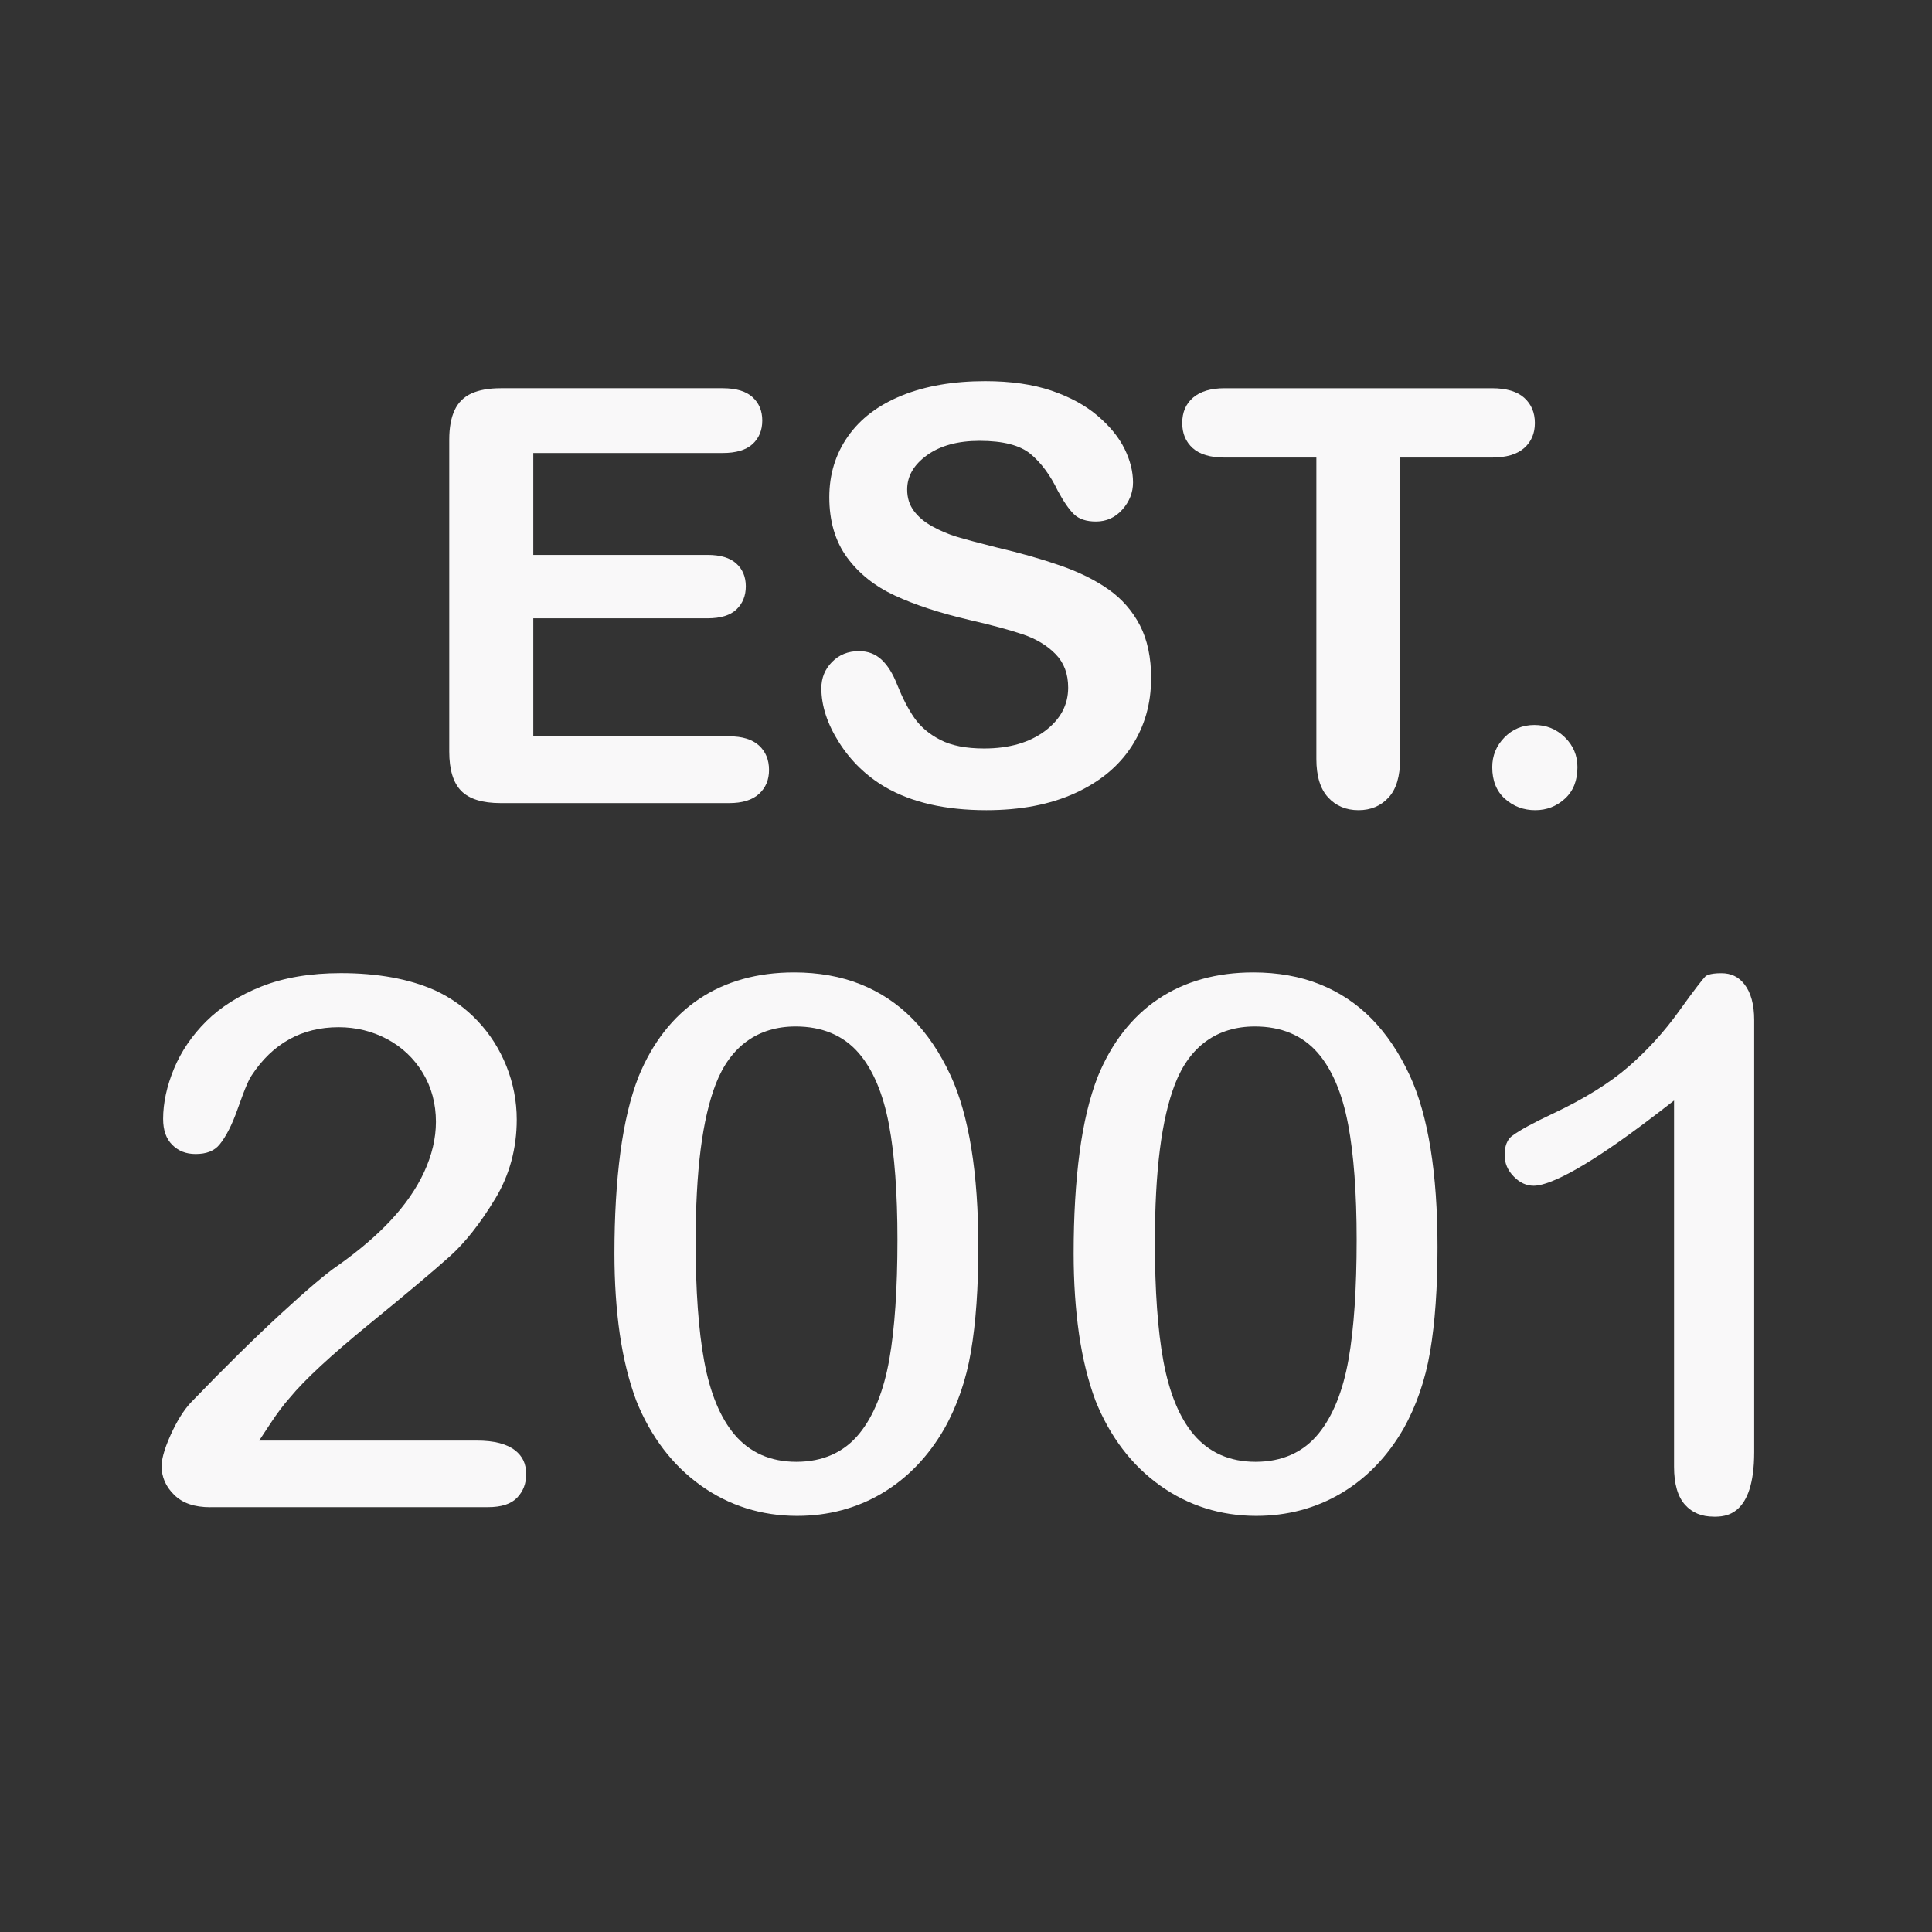
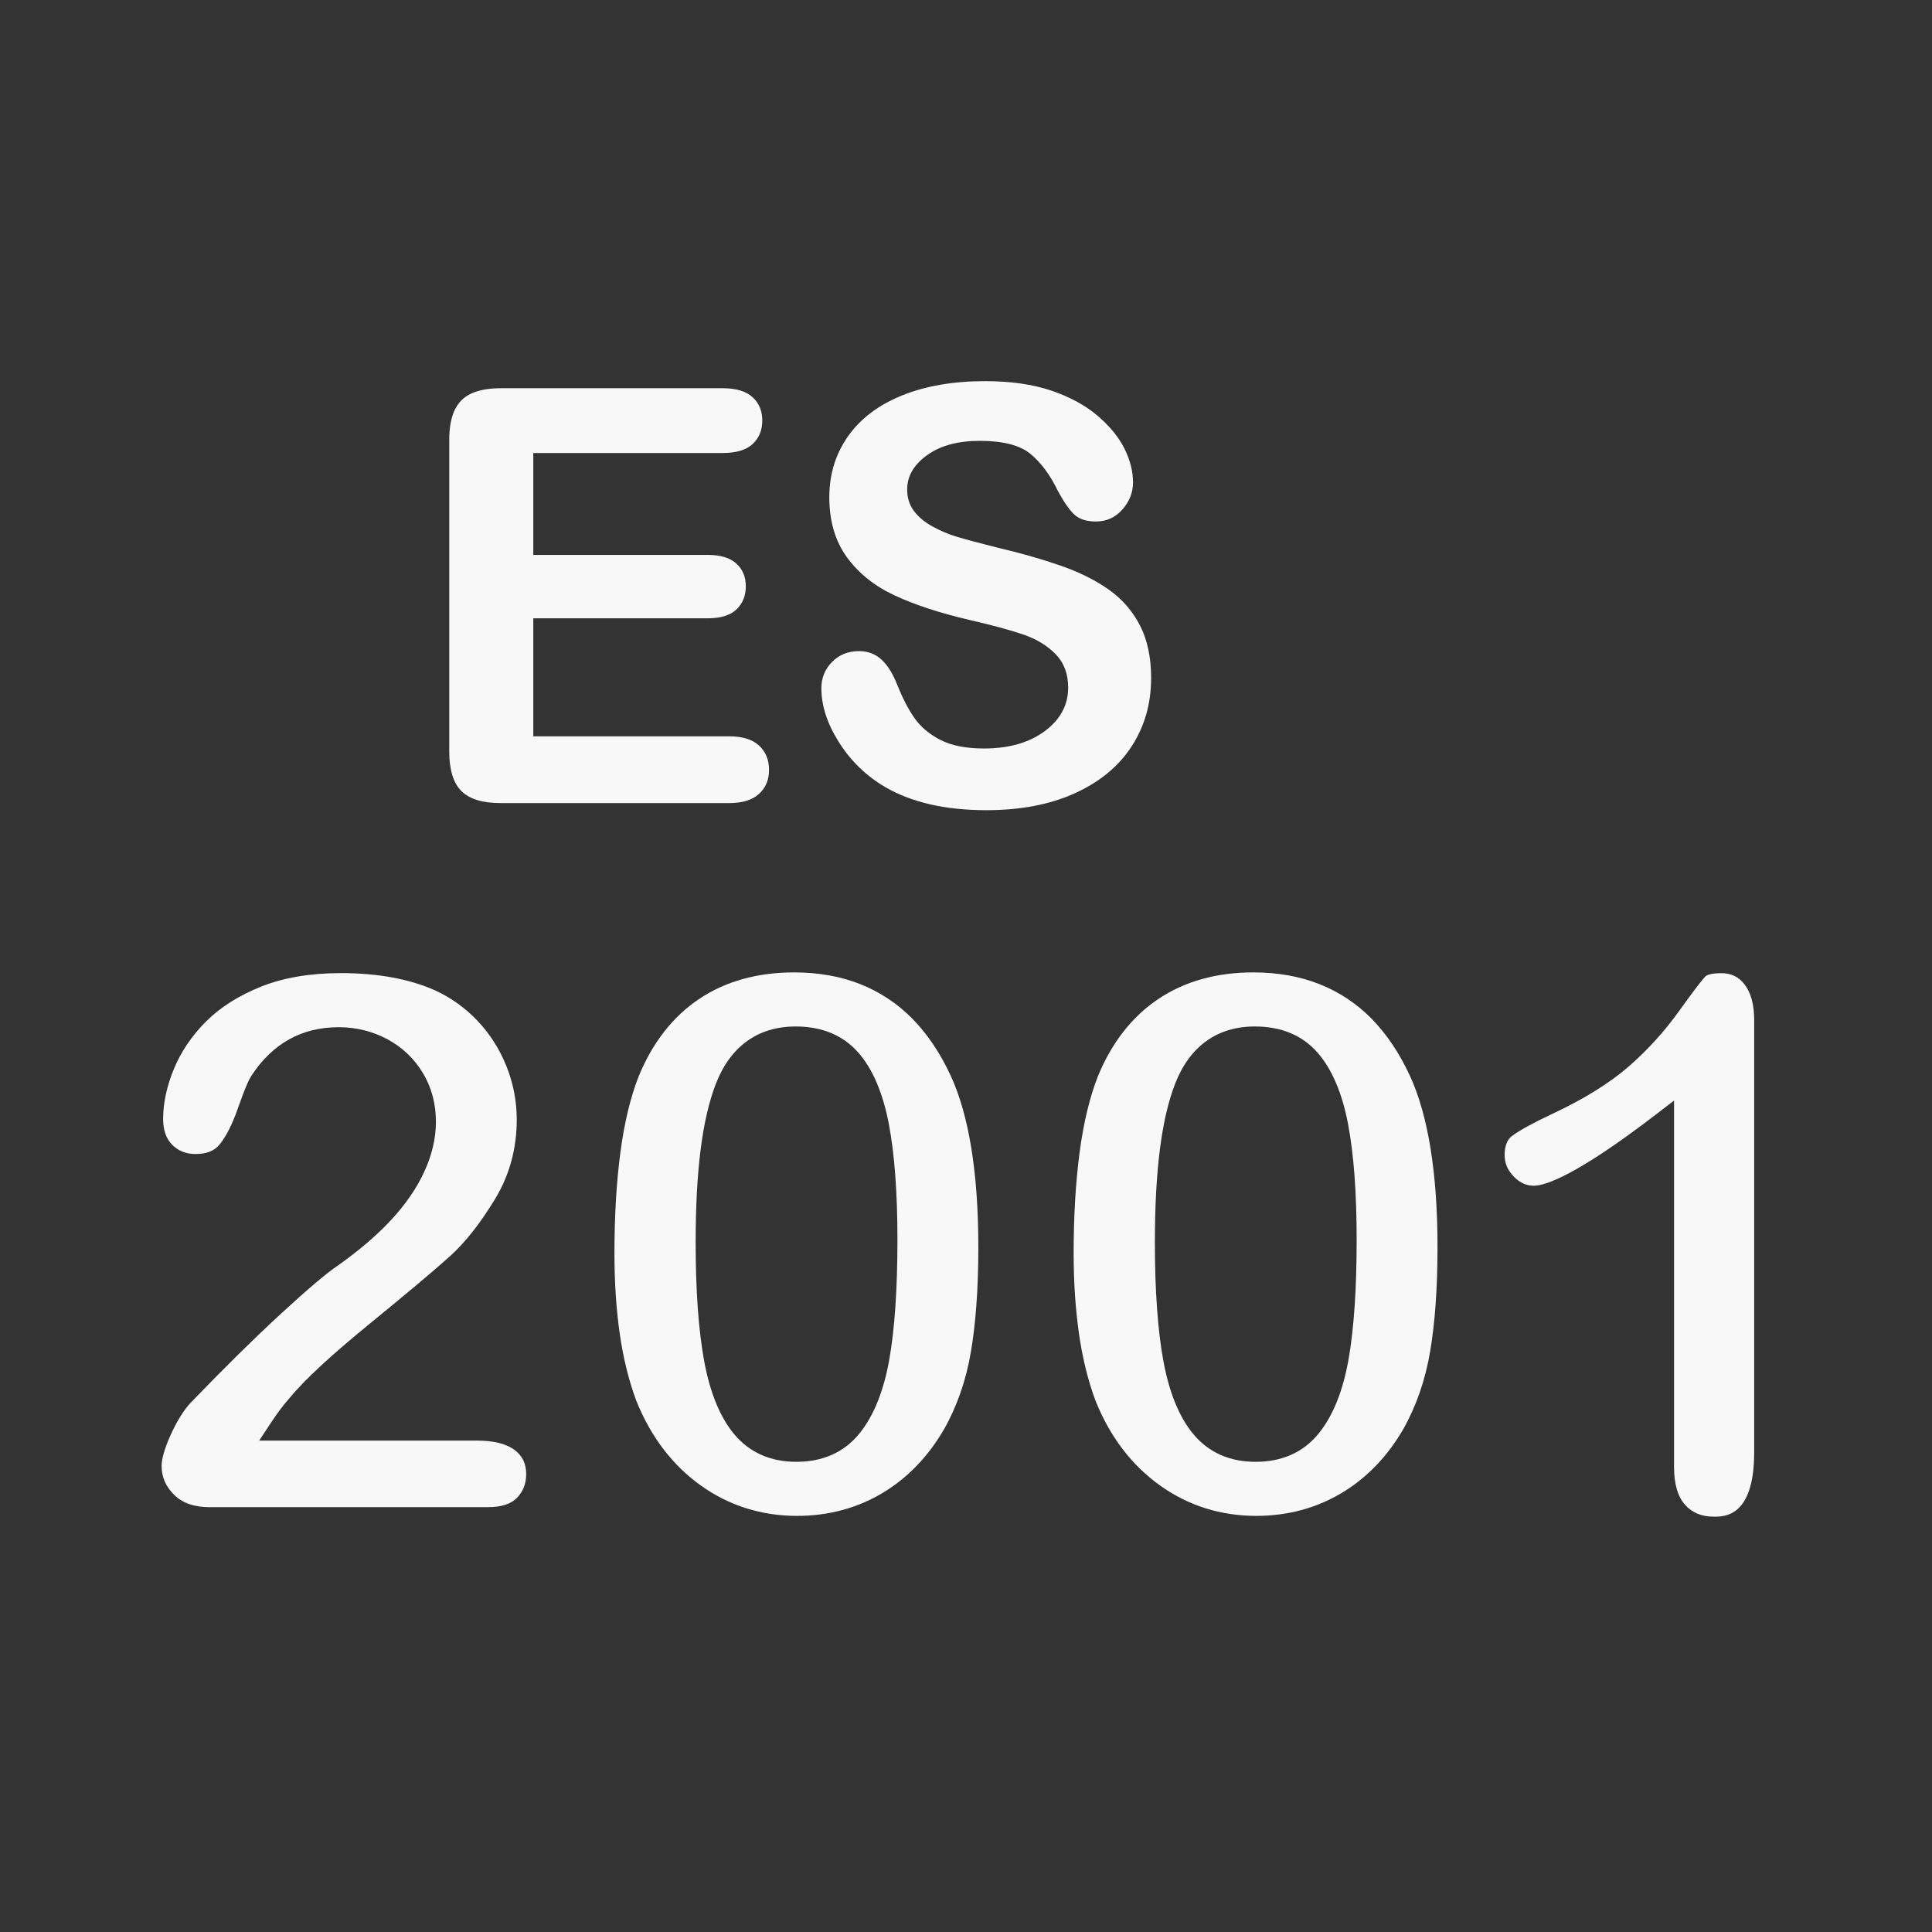
<svg xmlns="http://www.w3.org/2000/svg" id="Layer_2" version="1.1" viewBox="0 0 60 60">
  <rect x="0" y="0" width="60" height="60" fill="#333333" stroke="none" />
  <defs>
    <style> .st0 { isolation: isolate; } .st1 { fill: #f9f8f9; } </style>
  </defs>
  <g class="st0">
    <g class="st0">
      <path class="st1" d="M22.442,14.069h-5.88v3.164h5.414c.398,0,.696.09.892.269s.294.414.294.707-.097.531-.29.717c-.193.184-.492.276-.896.276h-5.414v3.665h6.082c.41,0,.719.096.927.285.208.191.312.444.312.761,0,.305-.104.553-.312.743s-.517.285-.927.285h-7.093c-.568,0-.977-.126-1.226-.378s-.373-.659-.373-1.222v-9.685c0-.375.056-.682.167-.918.111-.238.286-.41.523-.519.237-.107.54-.162.91-.162h6.891c.416,0,.725.092.927.277.202.184.303.426.303.725,0,.305-.101.549-.303.734-.202.184-.511.276-.927.276Z" />
      <path class="st1" d="M35.748,21.074c0,.779-.2,1.48-.602,2.101s-.989,1.107-1.763,1.459-1.69.527-2.751.527c-1.272,0-2.32-.24-3.147-.721-.586-.346-1.062-.807-1.428-1.384s-.549-1.139-.549-1.684c0-.316.11-.587.33-.812s.499-.339.839-.339c.275,0,.508.088.699.264s.353.436.488.782c.164.41.341.753.532,1.028s.459.503.804.681c.346.18.8.269,1.362.269.773,0,1.402-.181,1.886-.54.483-.361.725-.81.725-1.35,0-.428-.13-.774-.391-1.041s-.598-.471-1.011-.611-.966-.29-1.657-.448c-.926-.217-1.701-.47-2.325-.761-.624-.289-1.119-.685-1.485-1.185-.366-.502-.549-1.124-.549-1.868,0-.709.193-1.339.58-1.89s.946-.974,1.679-1.27,1.594-.444,2.584-.444c.791,0,1.476.099,2.053.294.577.197,1.056.457,1.437.783.381.324.659.666.835,1.023s.264.706.264,1.046c0,.31-.109.591-.329.839-.22.25-.494.374-.822.374-.299,0-.525-.075-.681-.224-.155-.15-.324-.395-.506-.734-.234-.486-.516-.865-.844-1.139-.328-.272-.856-.408-1.582-.408-.674,0-1.217.148-1.63.443-.413.297-.62.652-.62,1.068,0,.258.07.48.211.668s.334.349.58.483.495.24.747.316.668.188,1.248.334c.727.17,1.385.357,1.974.562s1.09.454,1.503.747.735.664.967,1.111c.231.449.347.998.347,1.648Z" />
-       <path class="st1" d="M46.33,14.21h-2.848v9.36c0,.539-.12.94-.36,1.199-.24.261-.551.392-.932.392-.387,0-.701-.132-.944-.396s-.365-.662-.365-1.195v-9.36h-2.848c-.445,0-.776-.098-.993-.294s-.325-.456-.325-.778c0-.334.113-.598.339-.791s.552-.29.98-.29h8.297c.451,0,.787.1,1.007.299s.329.46.329.782-.111.582-.334.778-.557.294-1.002.294Z" />
-       <path class="st1" d="M47.679,25.161c-.363,0-.677-.117-.94-.352s-.396-.562-.396-.984c0-.357.126-.665.378-.923s.562-.387.932-.387.685.127.945.383c.261.254.391.564.391.927,0,.416-.13.743-.391.98-.261.238-.567.356-.919.356Z" />
    </g>
  </g>
  <path class="st1" d="M6.532,46.808c-.495,0-.863-.126-1.125-.386-.261-.258-.388-.551-.388-.894,0-.158.049-.455.285-.975.194-.428.405-.764.627-1,1.026-1.065,1.968-1.993,2.794-2.754.819-.754,1.409-1.254,1.752-1.485.664-.469,1.22-.944,1.66-1.417.449-.481.797-.985,1.034-1.497.243-.525.367-1.05.367-1.56,0-.562-.137-1.074-.408-1.522-.271-.447-.643-.8-1.108-1.048-.46-.245-.966-.369-1.506-.369-1.145,0-2.055.507-2.707,1.506-.064.096-.173.304-.43,1.036-.169.482-.358.854-.561,1.102-.162.197-.405.294-.743.294-.297,0-.534-.094-.725-.284-.191-.191-.284-.456-.284-.808,0-.49.113-1.014.336-1.554.224-.54.562-1.038,1.007-1.48.444-.44,1.02-.803,1.71-1.077.694-.275,1.523-.415,2.467-.415,1.141,0,2.122.179,2.917.532.5.229.948.549,1.329.952.382.403.684.877.896,1.407.212.53.32,1.088.32,1.657,0,.899-.225,1.728-.67,2.461-.46.76-.933,1.36-1.405,1.784-.494.444-1.335,1.152-2.502,2.104-1.205.985-2.012,1.733-2.468,2.287-.19.213-.393.482-.597.792l-.357.542h6.767c.527,0,.923.102,1.179.302.236.184.346.42.346.743,0,.292-.093.531-.284.731-.184.193-.487.291-.901.291H6.532Z" />
  <path class="st1" d="M24.755,47.077c-1.107,0-2.114-.317-2.99-.943-.881-.629-1.556-1.516-2.005-2.634-.229-.614-.402-1.313-.512-2.07-.11-.766-.166-1.605-.166-2.499,0-1.159.062-2.216.185-3.142.121-.913.31-1.706.565-2.356.43-1.049,1.062-1.861,1.878-2.408.816-.548,1.809-.826,2.952-.826.756,0,1.45.123,2.062.368.608.242,1.149.602,1.609,1.068.466.474.867,1.069,1.192,1.772.569,1.235.858,3.027.858,5.325,0,1.256-.077,2.348-.23,3.246-.148.878-.427,1.684-.827,2.394-.497.862-1.148,1.537-1.935,2.004-.785.465-1.671.701-2.634.701ZM24.708,31.878c-1.169,0-2.025.616-2.477,1.782-.422,1.09-.627,2.702-.627,4.931,0,1.483.089,2.719.264,3.673.182.993.5,1.764.944,2.289.474.56,1.12.845,1.919.845.826,0,1.485-.296,1.959-.879.442-.544.755-1.319.929-2.305.167-.945.252-2.195.252-3.717,0-1.444-.089-2.647-.264-3.575-.183-.968-.501-1.717-.947-2.228-.474-.542-1.13-.816-1.951-.816Z" />
  <path class="st1" d="M39.017,47.077c-1.107,0-2.113-.317-2.99-.943-.882-.629-1.557-1.516-2.005-2.634-.23-.614-.402-1.313-.512-2.07-.11-.766-.167-1.605-.167-2.499,0-1.159.062-2.216.185-3.142.121-.913.311-1.706.565-2.356.43-1.049,1.062-1.861,1.879-2.408.815-.548,1.809-.826,2.951-.826.756,0,1.45.123,2.062.368.608.242,1.149.602,1.609,1.068.465.474.866,1.069,1.191,1.772.569,1.235.858,3.027.858,5.325,0,1.256-.077,2.348-.23,3.246-.149.878-.428,1.684-.827,2.394-.497.862-1.148,1.537-1.937,2.004-.785.465-1.671.701-2.634.701ZM38.97,31.878c-1.169,0-2.025.616-2.477,1.782-.422,1.09-.627,2.702-.627,4.931,0,1.483.088,2.719.263,3.673.183.993.5,1.764.944,2.289.475.56,1.12.845,1.92.845.826,0,1.485-.296,1.959-.879.442-.544.755-1.319.929-2.305.167-.945.251-2.195.251-3.717,0-1.444-.089-2.647-.264-3.575-.183-.968-.501-1.717-.947-2.228-.474-.542-1.13-.816-1.951-.816Z" />
  <path class="st1" d="M53.222,47.101c-.376,0-.667-.12-.889-.365-.228-.253-.344-.65-.344-1.184v-11.374l-.562.433c-2.508,1.925-3.454,2.213-3.795,2.213-.231,0-.435-.094-.622-.287-.19-.195-.282-.412-.282-.664,0-.423.178-.556.235-.599.23-.173.654-.404,1.263-.69.971-.457,1.761-.947,2.349-1.458.584-.508,1.109-1.084,1.56-1.713.531-.74.742-1.0.826-1.089.016-.017.114-.101.495-.101.308,0,.536.11.72.346.2.256.302.629.302,1.109v13.418c0,2.006-.912,2.006-1.256,2.006Z" />
</svg>